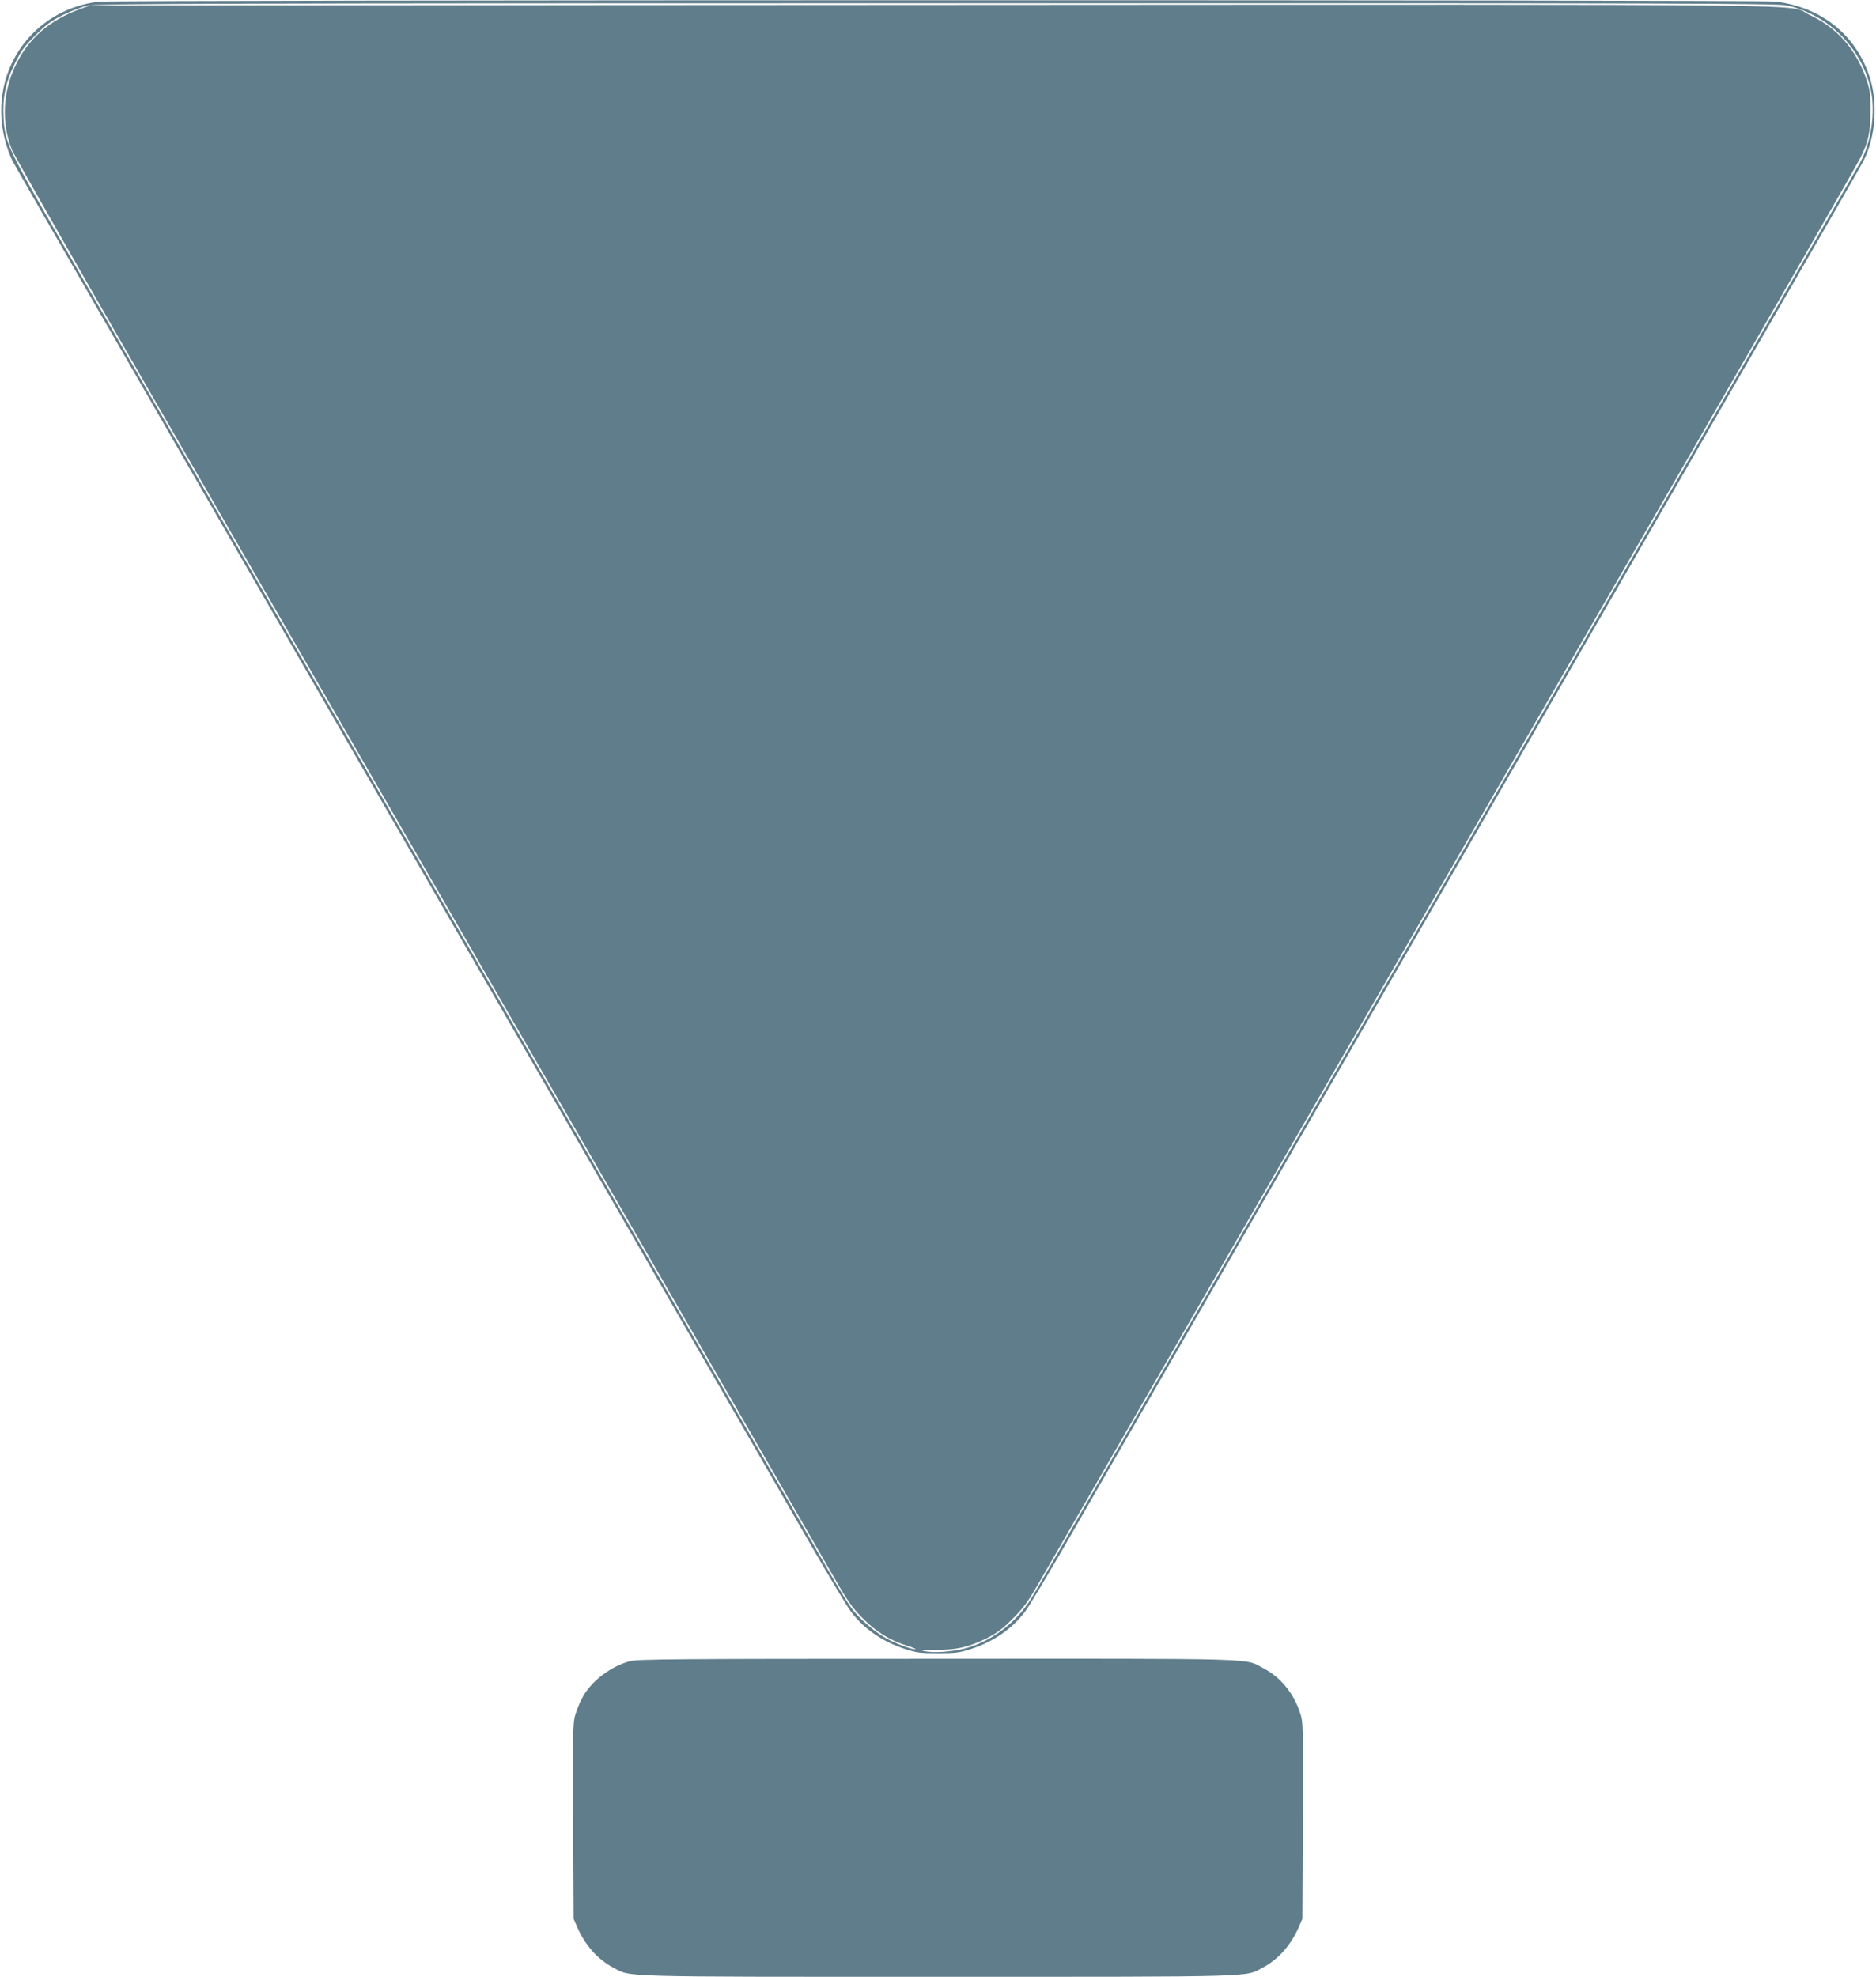
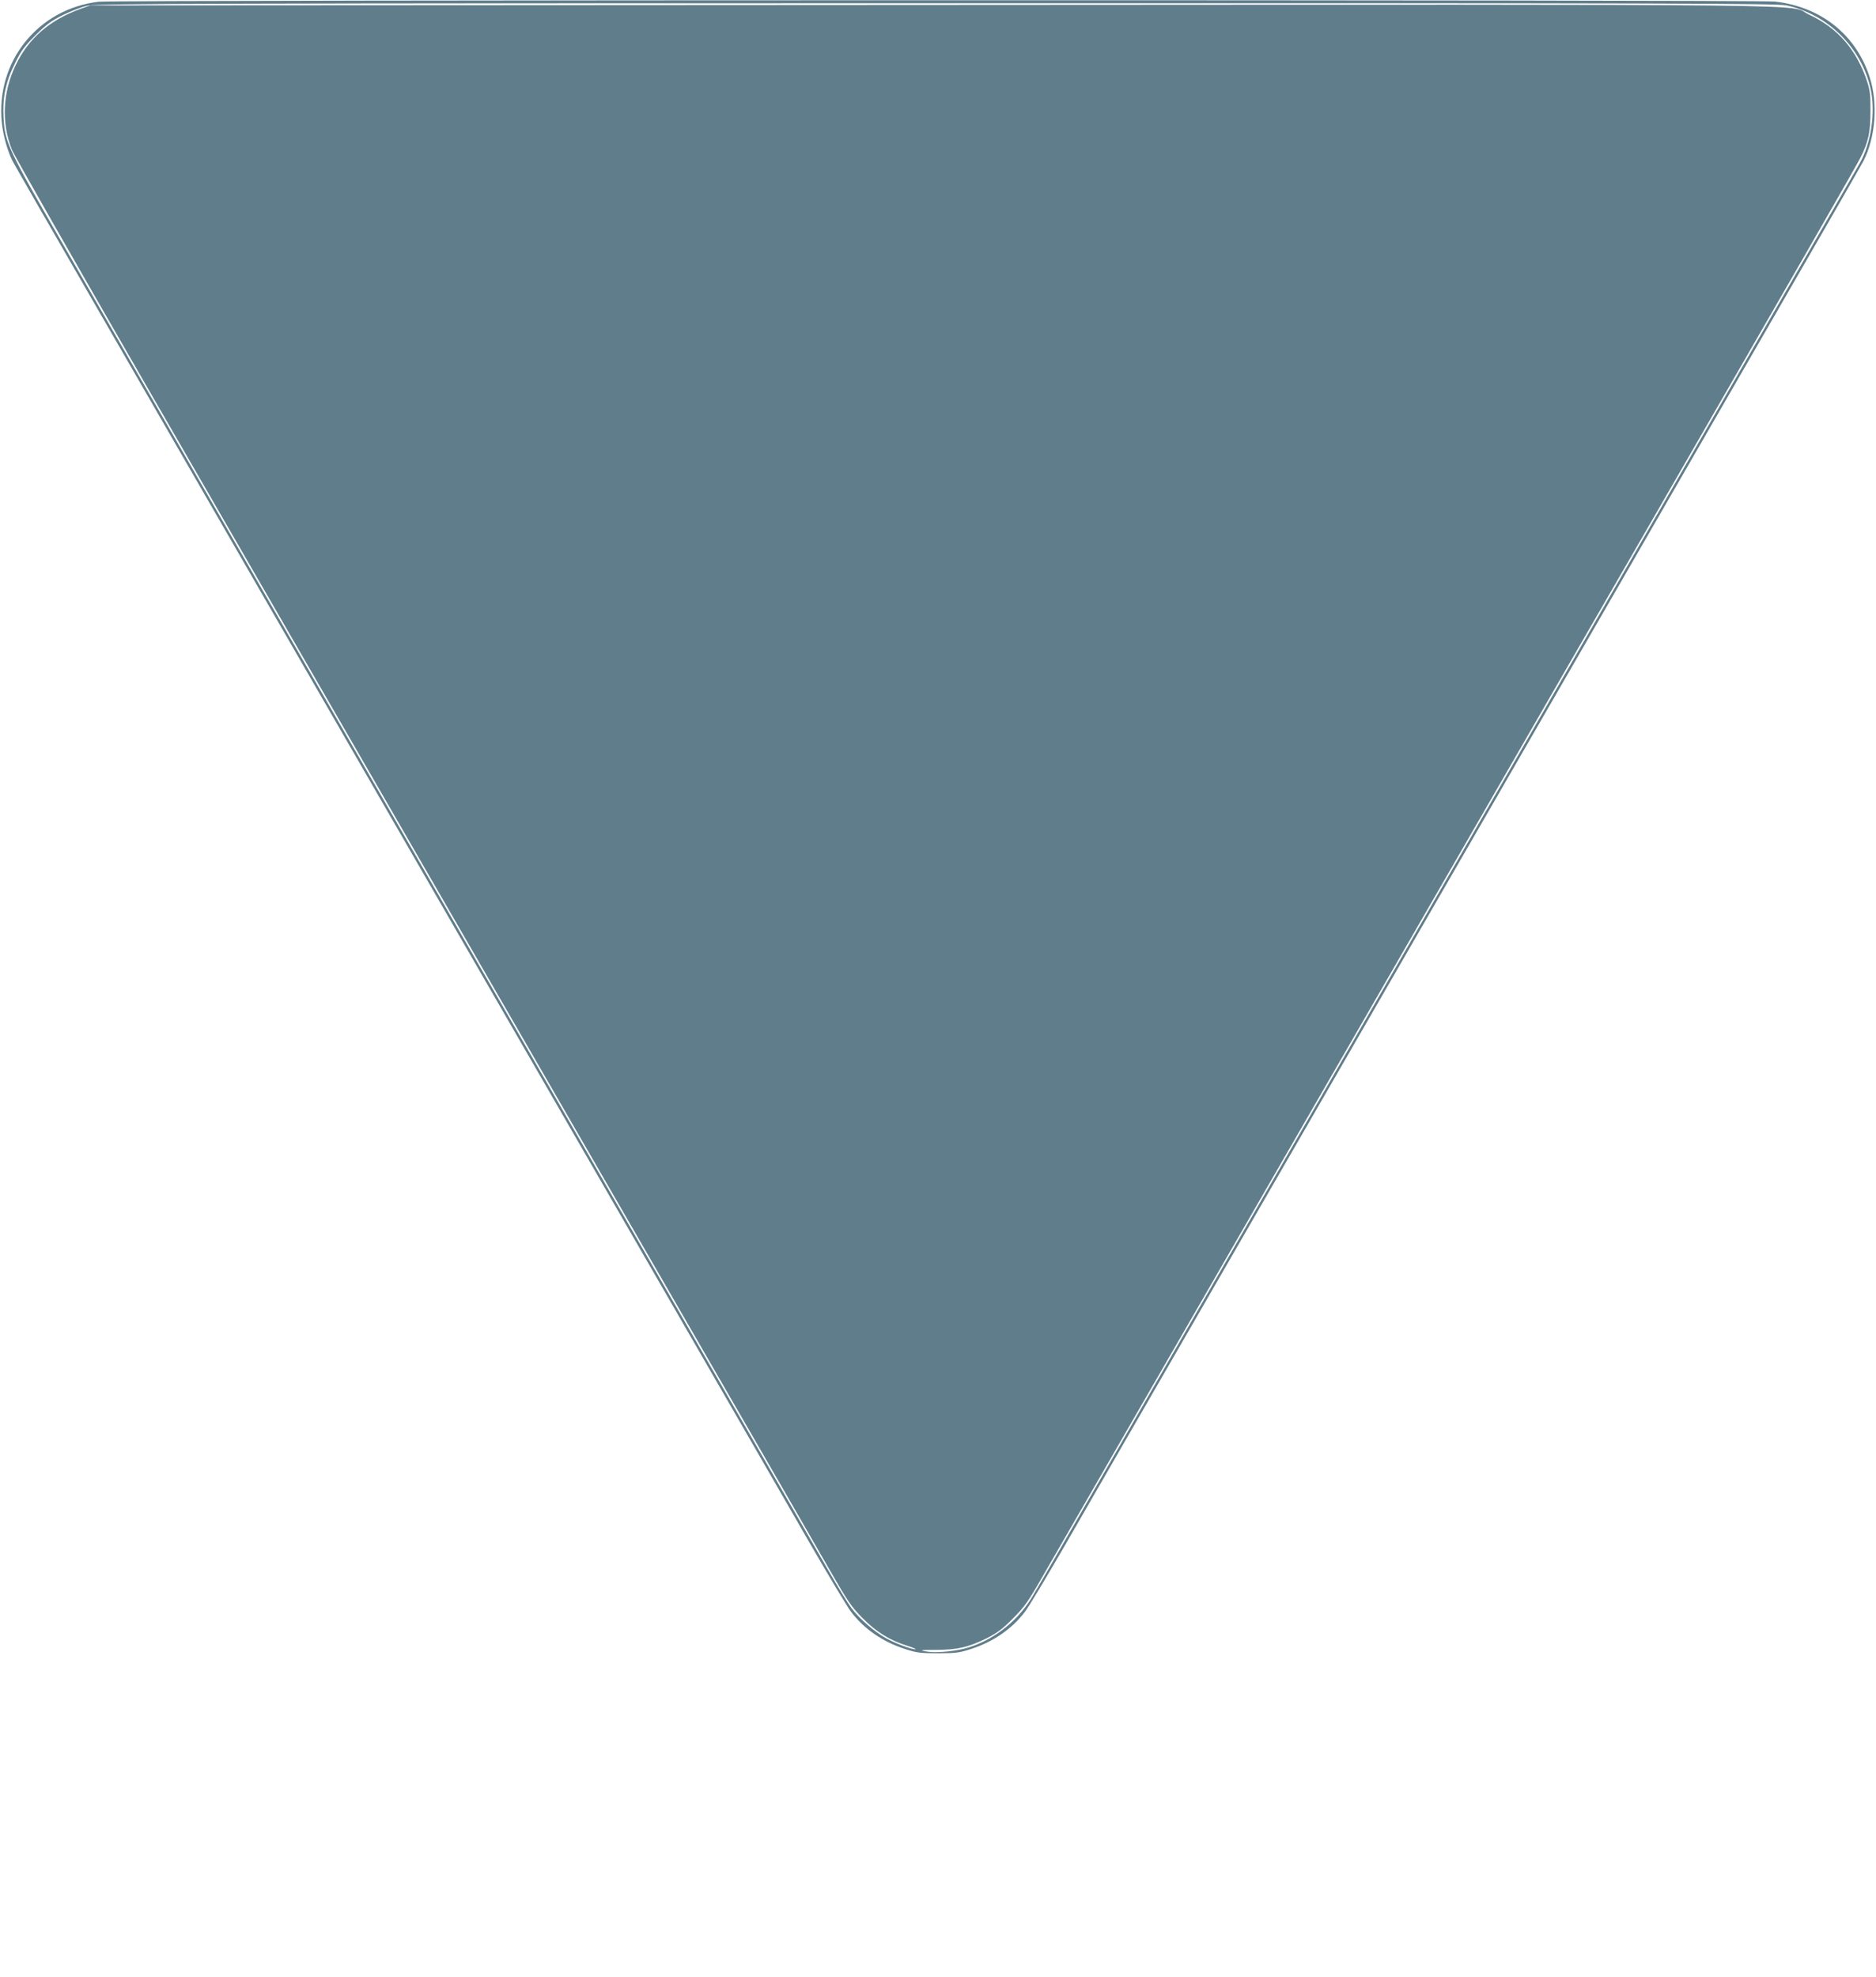
<svg xmlns="http://www.w3.org/2000/svg" version="1.0" width="1215pt" height="1280pt" viewBox="0 0 1215 1280" preserveAspectRatio="xMidYMid meet">
  <g transform="translate(0,1280) scale(0.1,-0.1)" fill="#607d8b" stroke="none">
    <path d="M640 12789 c-395 -46 -670 -390 -628 -786 9 -83 37 -181 69 -245 11 -22 262 -459 558 -971 296 -513 732 -1268 969 -1679 844 -1462 1345 -2329 2767 -4793 362 -627 757 -1311 877 -1520 121 -209 238 -404 261 -433 83 -109 203 -192 344 -238 79 -26 102 -29 218 -29 116 0 139 3 218 29 141 46 261 129 344 238 23 29 140 224 261 433 120 209 515 893 877 1520 1422 2464 1923 3331 2767 4793 237 411 673 1166 969 1679 296 512 547 949 558 971 78 154 95 372 40 542 -88 275 -315 456 -614 490 -113 12 -10745 11 -10855 -1z m10930 -24 c269 -57 489 -276 546 -545 32 -148 2 -347 -70 -475 -12 -22 -193 -335 -401 -695 -208 -360 -662 -1148 -1010 -1750 -1236 -2141 -1500 -2599 -1700 -2945 -111 -192 -305 -528 -430 -745 -125 -217 -345 -597 -488 -845 -285 -493 -372 -644 -932 -1615 -207 -360 -391 -677 -409 -705 -99 -157 -261 -277 -430 -320 -87 -21 -197 -29 -256 -17 -37 7 -24 9 70 9 139 0 212 17 330 75 67 34 103 60 170 128 74 74 99 109 191 270 96 167 657 1139 2822 4890 379 657 814 1411 967 1675 1056 1829 1481 2568 1507 2620 54 106 67 167 67 305 1 104 -3 136 -22 194 -69 205 -189 344 -375 431 -152 71 362 66 -5682 63 l-5450 -3 -65 -23 c-200 -73 -336 -191 -419 -365 -84 -175 -93 -374 -24 -546 14 -36 420 -747 901 -1581 481 -833 1136 -1967 1455 -2520 319 -553 763 -1322 987 -1710 224 -388 728 -1261 1120 -1940 392 -679 770 -1334 839 -1455 110 -192 136 -230 206 -301 89 -90 175 -144 289 -180 39 -12 64 -23 55 -23 -26 -2 -131 38 -192 72 -75 42 -174 128 -223 195 -22 29 -89 139 -150 245 -61 105 -305 530 -544 942 -238 413 -499 865 -580 1005 -81 140 -207 359 -280 485 -161 279 -638 1105 -840 1455 -133 230 -324 562 -1247 2160 -154 267 -475 823 -713 1235 -238 413 -577 1000 -753 1305 -357 618 -375 657 -384 819 -7 130 13 229 74 351 38 79 61 110 132 181 71 71 103 94 181 133 52 25 124 53 160 60 55 12 896 15 5497 15 4791 1 5440 -1 5503 -14z" />
-     <path d="M4081 2044 c-121 -32 -244 -124 -303 -225 -15 -25 -36 -73 -47 -107 -21 -62 -22 -75 -19 -700 l3 -637 24 -55 c52 -117 131 -206 230 -259 121 -64 -6 -61 2106 -61 2112 0 1985 -3 2106 61 99 53 178 142 230 259 l24 55 3 637 c3 625 2 638 -19 700 -42 126 -125 227 -235 285 -127 67 22 63 -2114 62 -1657 0 -1943 -2 -1989 -15z" />
  </g>
</svg>